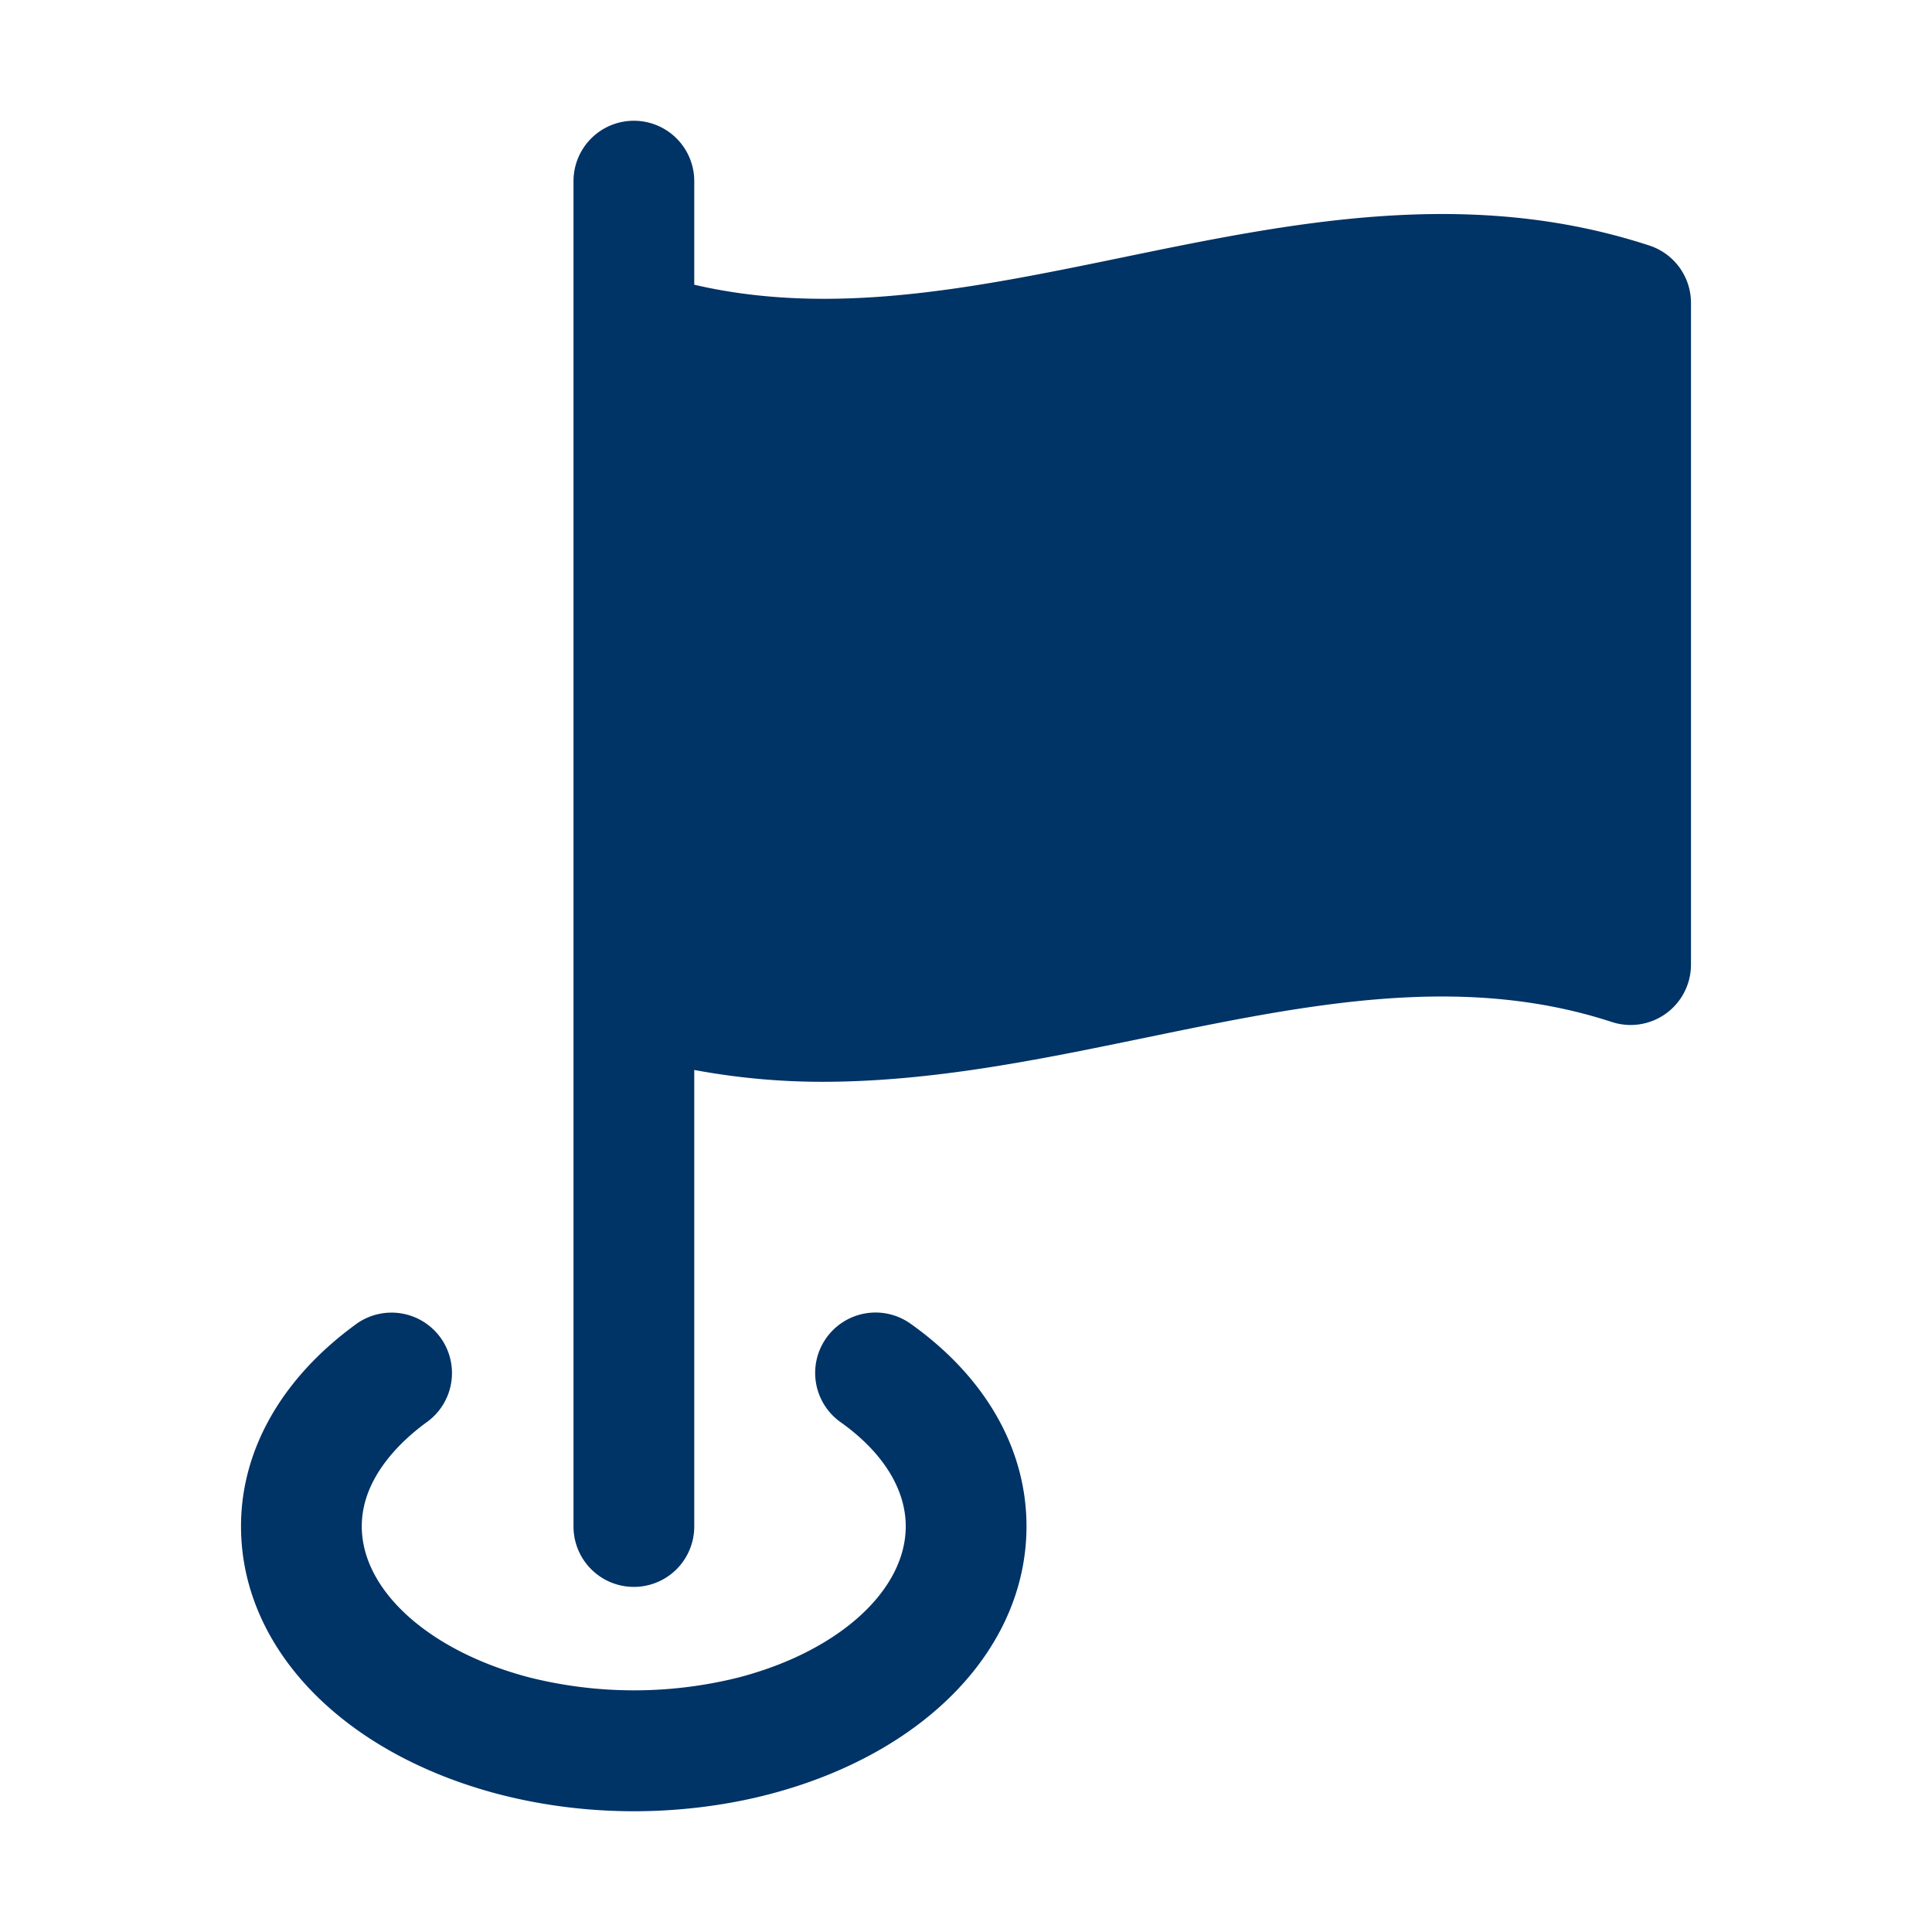
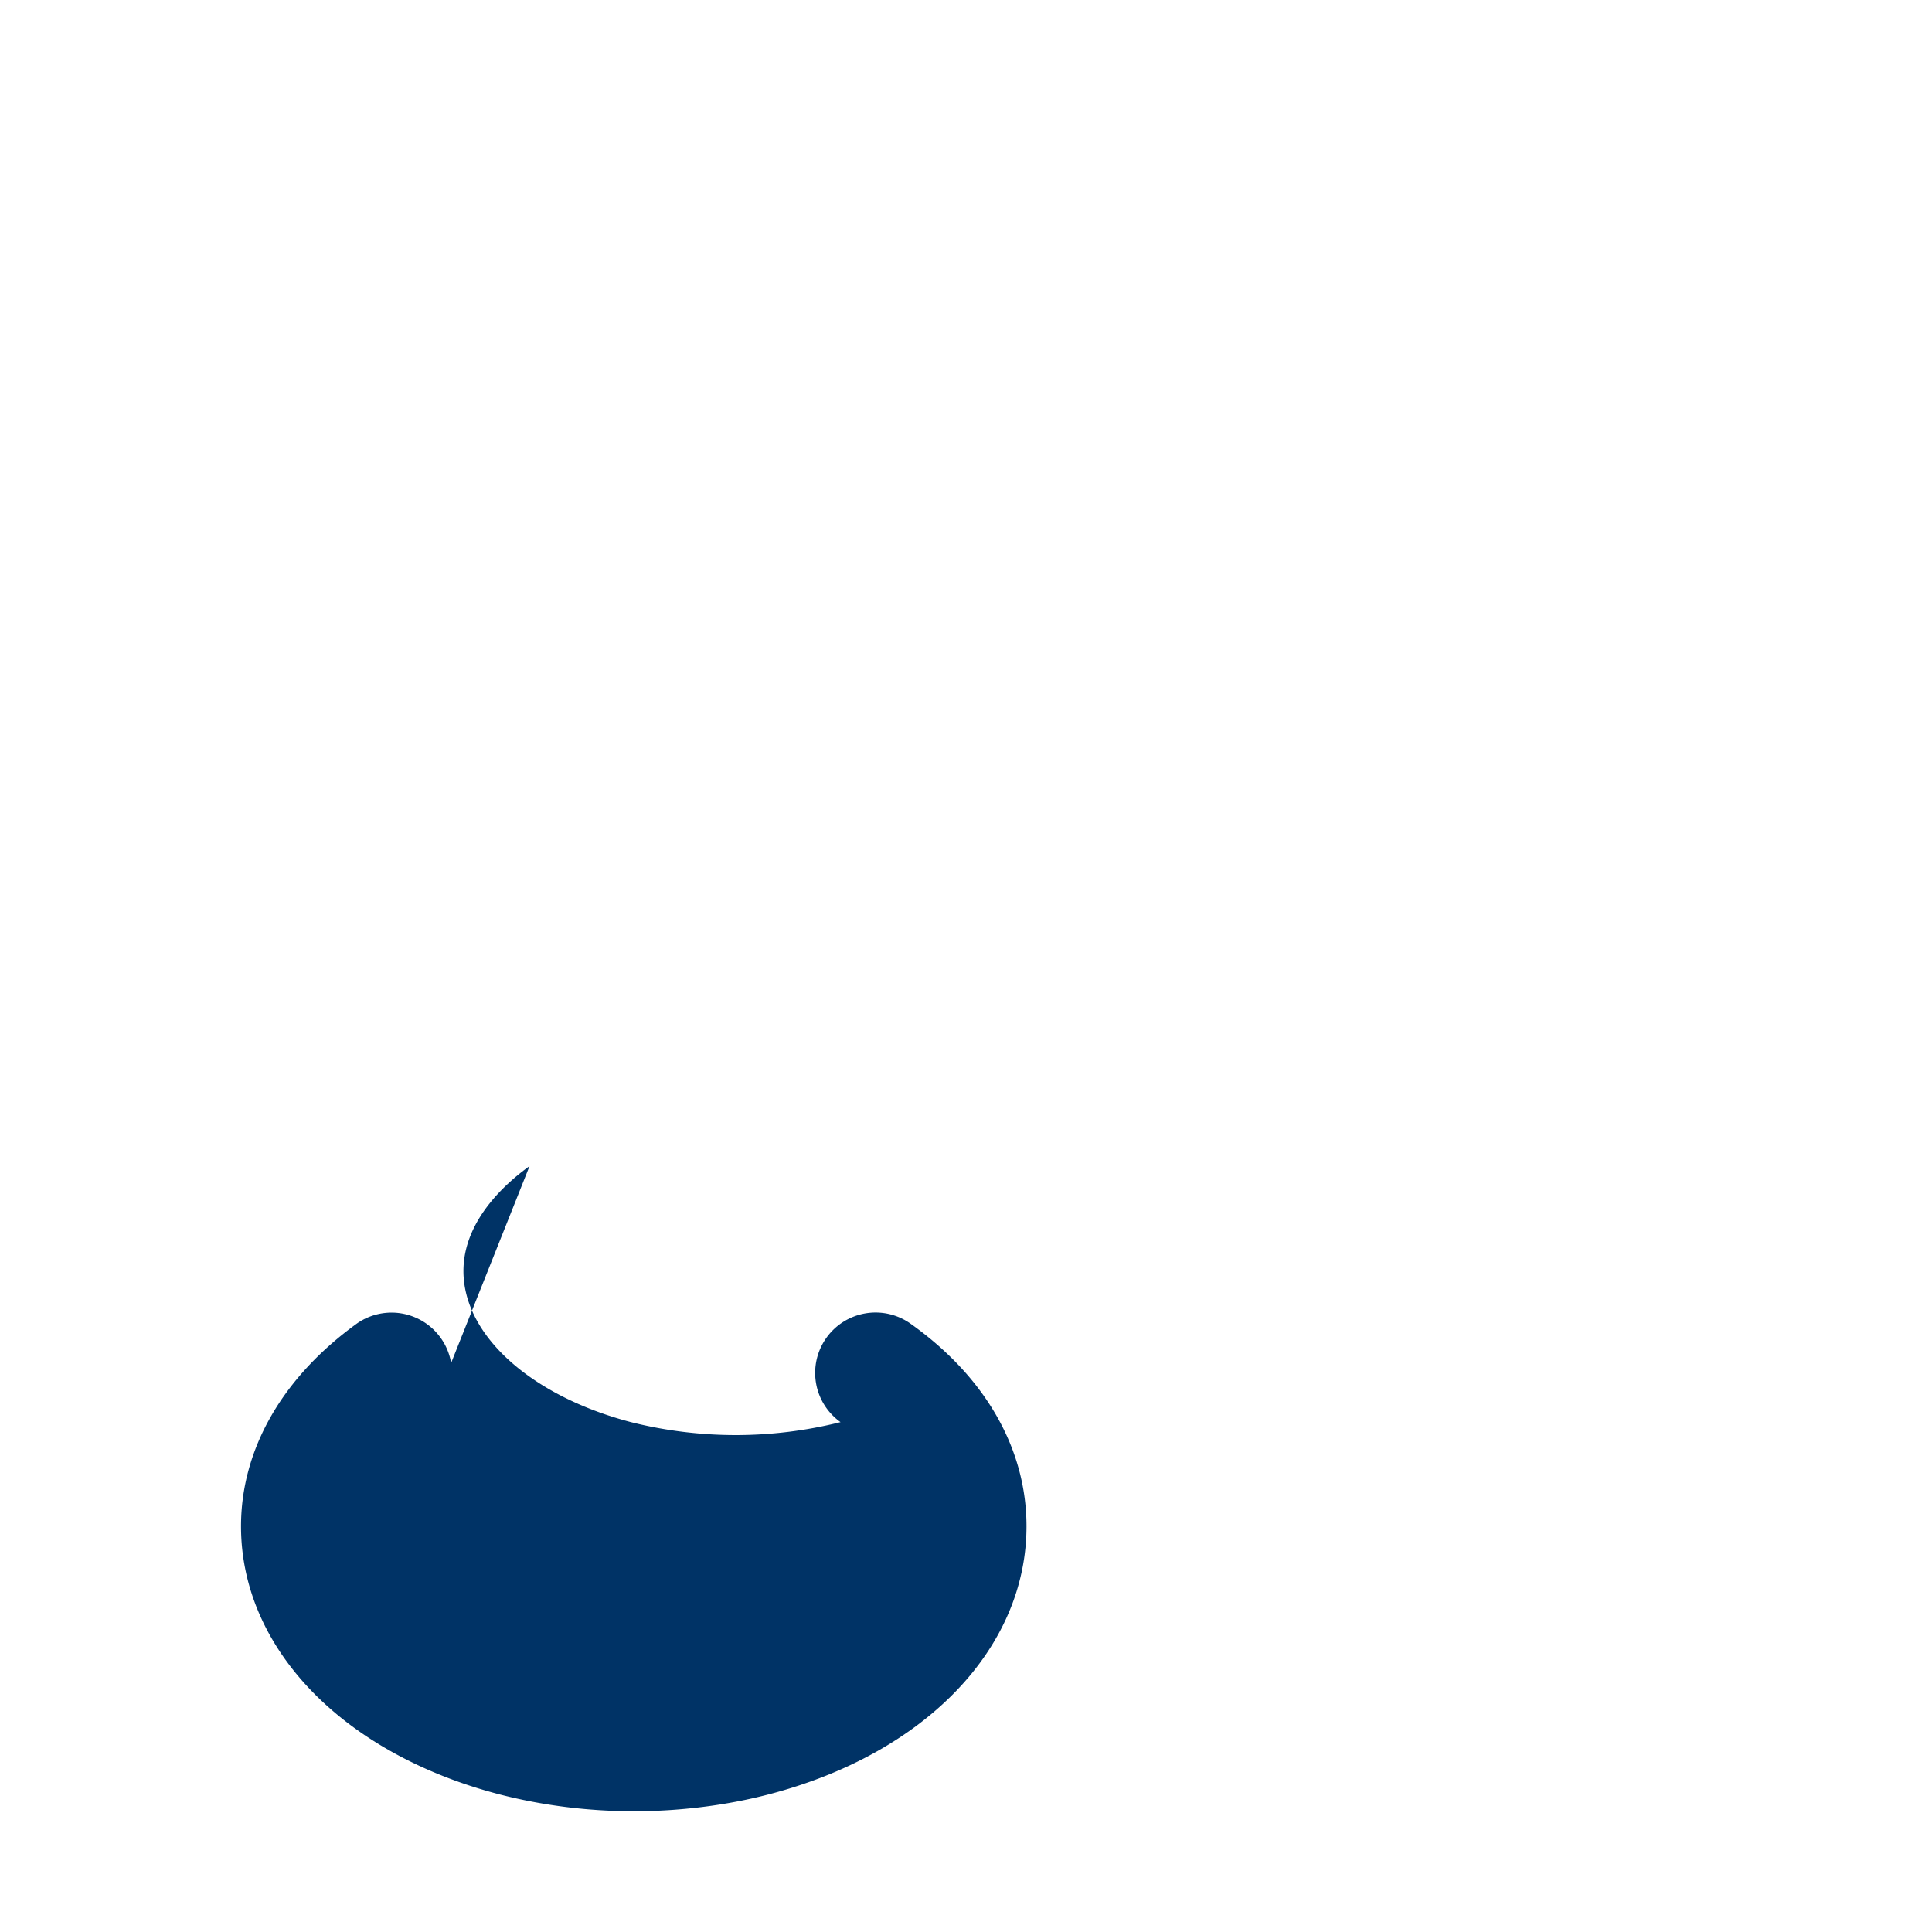
<svg xmlns="http://www.w3.org/2000/svg" version="1.1" width="512" height="512" x="0" y="0" viewBox="0 0 32 32" style="enable-background:new 0 0 512 512" xml:space="preserve" class="">
  <g>
-     <path d="M10.499 2a1 1 0 0 0-1 1v22.284a1 1 0 1 0 2 0v-7.562c.711.132 1.418.196 2.12.196 1.812 0 3.593-.367 5.336-.727 2.697-.556 5.243-1.08 7.741-.264a1 1 0 0 0 1.312-.95V5.017a1 1 0 0 0-.689-.95c-3.005-.984-5.933-.38-8.767.205-2.45.505-4.774.973-7.053.444V3a1 1 0 0 0-1-1z" fill="#003366" opacity="1" data-original="#000000" class="" />
-     <path d="M7.087 23.542a1.001 1.001 0 0 0-1.17-1.624c-1.241.895-1.925 2.089-1.925 3.362 0 2.016 1.675 3.758 4.27 4.438.723.187 1.477.282 2.24.282s1.539-.098 2.244-.283c2.585-.677 4.256-2.42 4.256-4.437 0-1.285-.683-2.476-1.92-3.355a1 1 0 0 0-1.16 1.63c.697.494 1.08 1.107 1.08 1.725 0 1.063-1.11 2.07-2.764 2.503a7.131 7.131 0 0 1-3.472 0c-1.66-.435-2.774-1.441-2.774-2.503 0-.827.686-1.444 1.095-1.738z" fill="#003366" opacity="1" data-original="#000000" class="" />
+     <path d="M7.087 23.542a1.001 1.001 0 0 0-1.17-1.624c-1.241.895-1.925 2.089-1.925 3.362 0 2.016 1.675 3.758 4.27 4.438.723.187 1.477.282 2.24.282s1.539-.098 2.244-.283c2.585-.677 4.256-2.42 4.256-4.437 0-1.285-.683-2.476-1.92-3.355a1 1 0 0 0-1.16 1.63a7.131 7.131 0 0 1-3.472 0c-1.66-.435-2.774-1.441-2.774-2.503 0-.827.686-1.444 1.095-1.738z" fill="#003366" opacity="1" data-original="#000000" class="" />
  </g>
</svg>